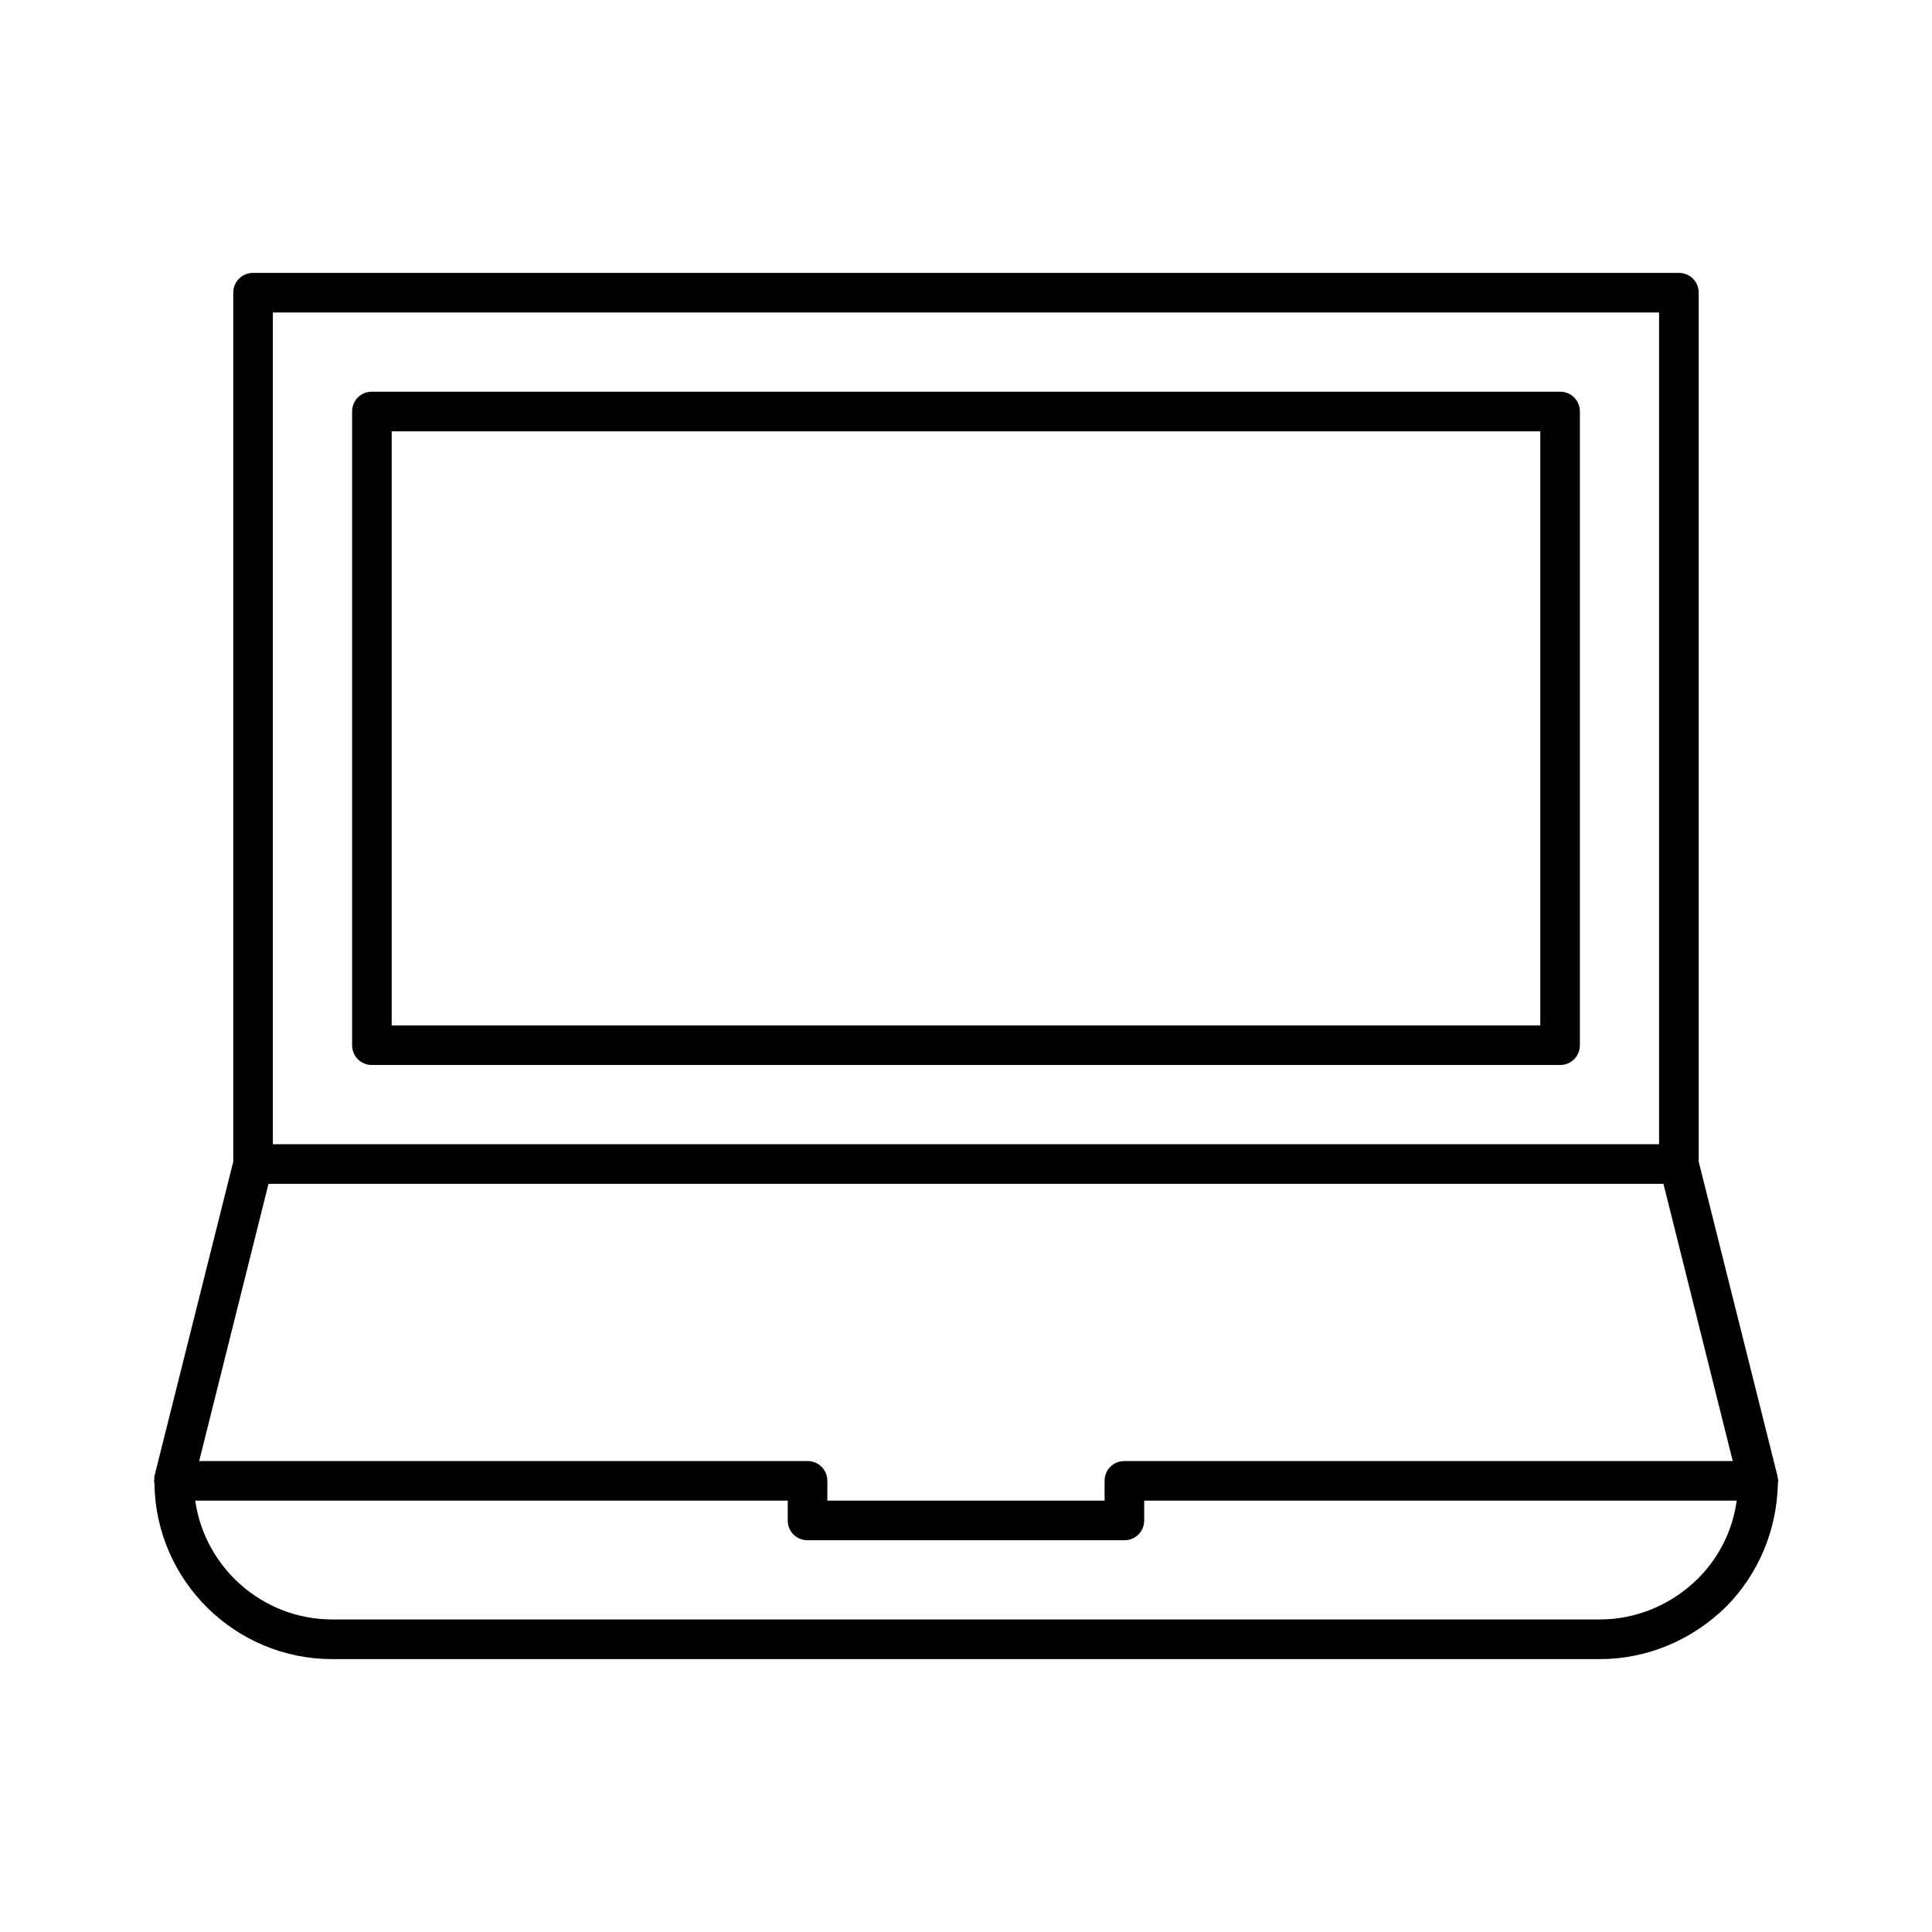
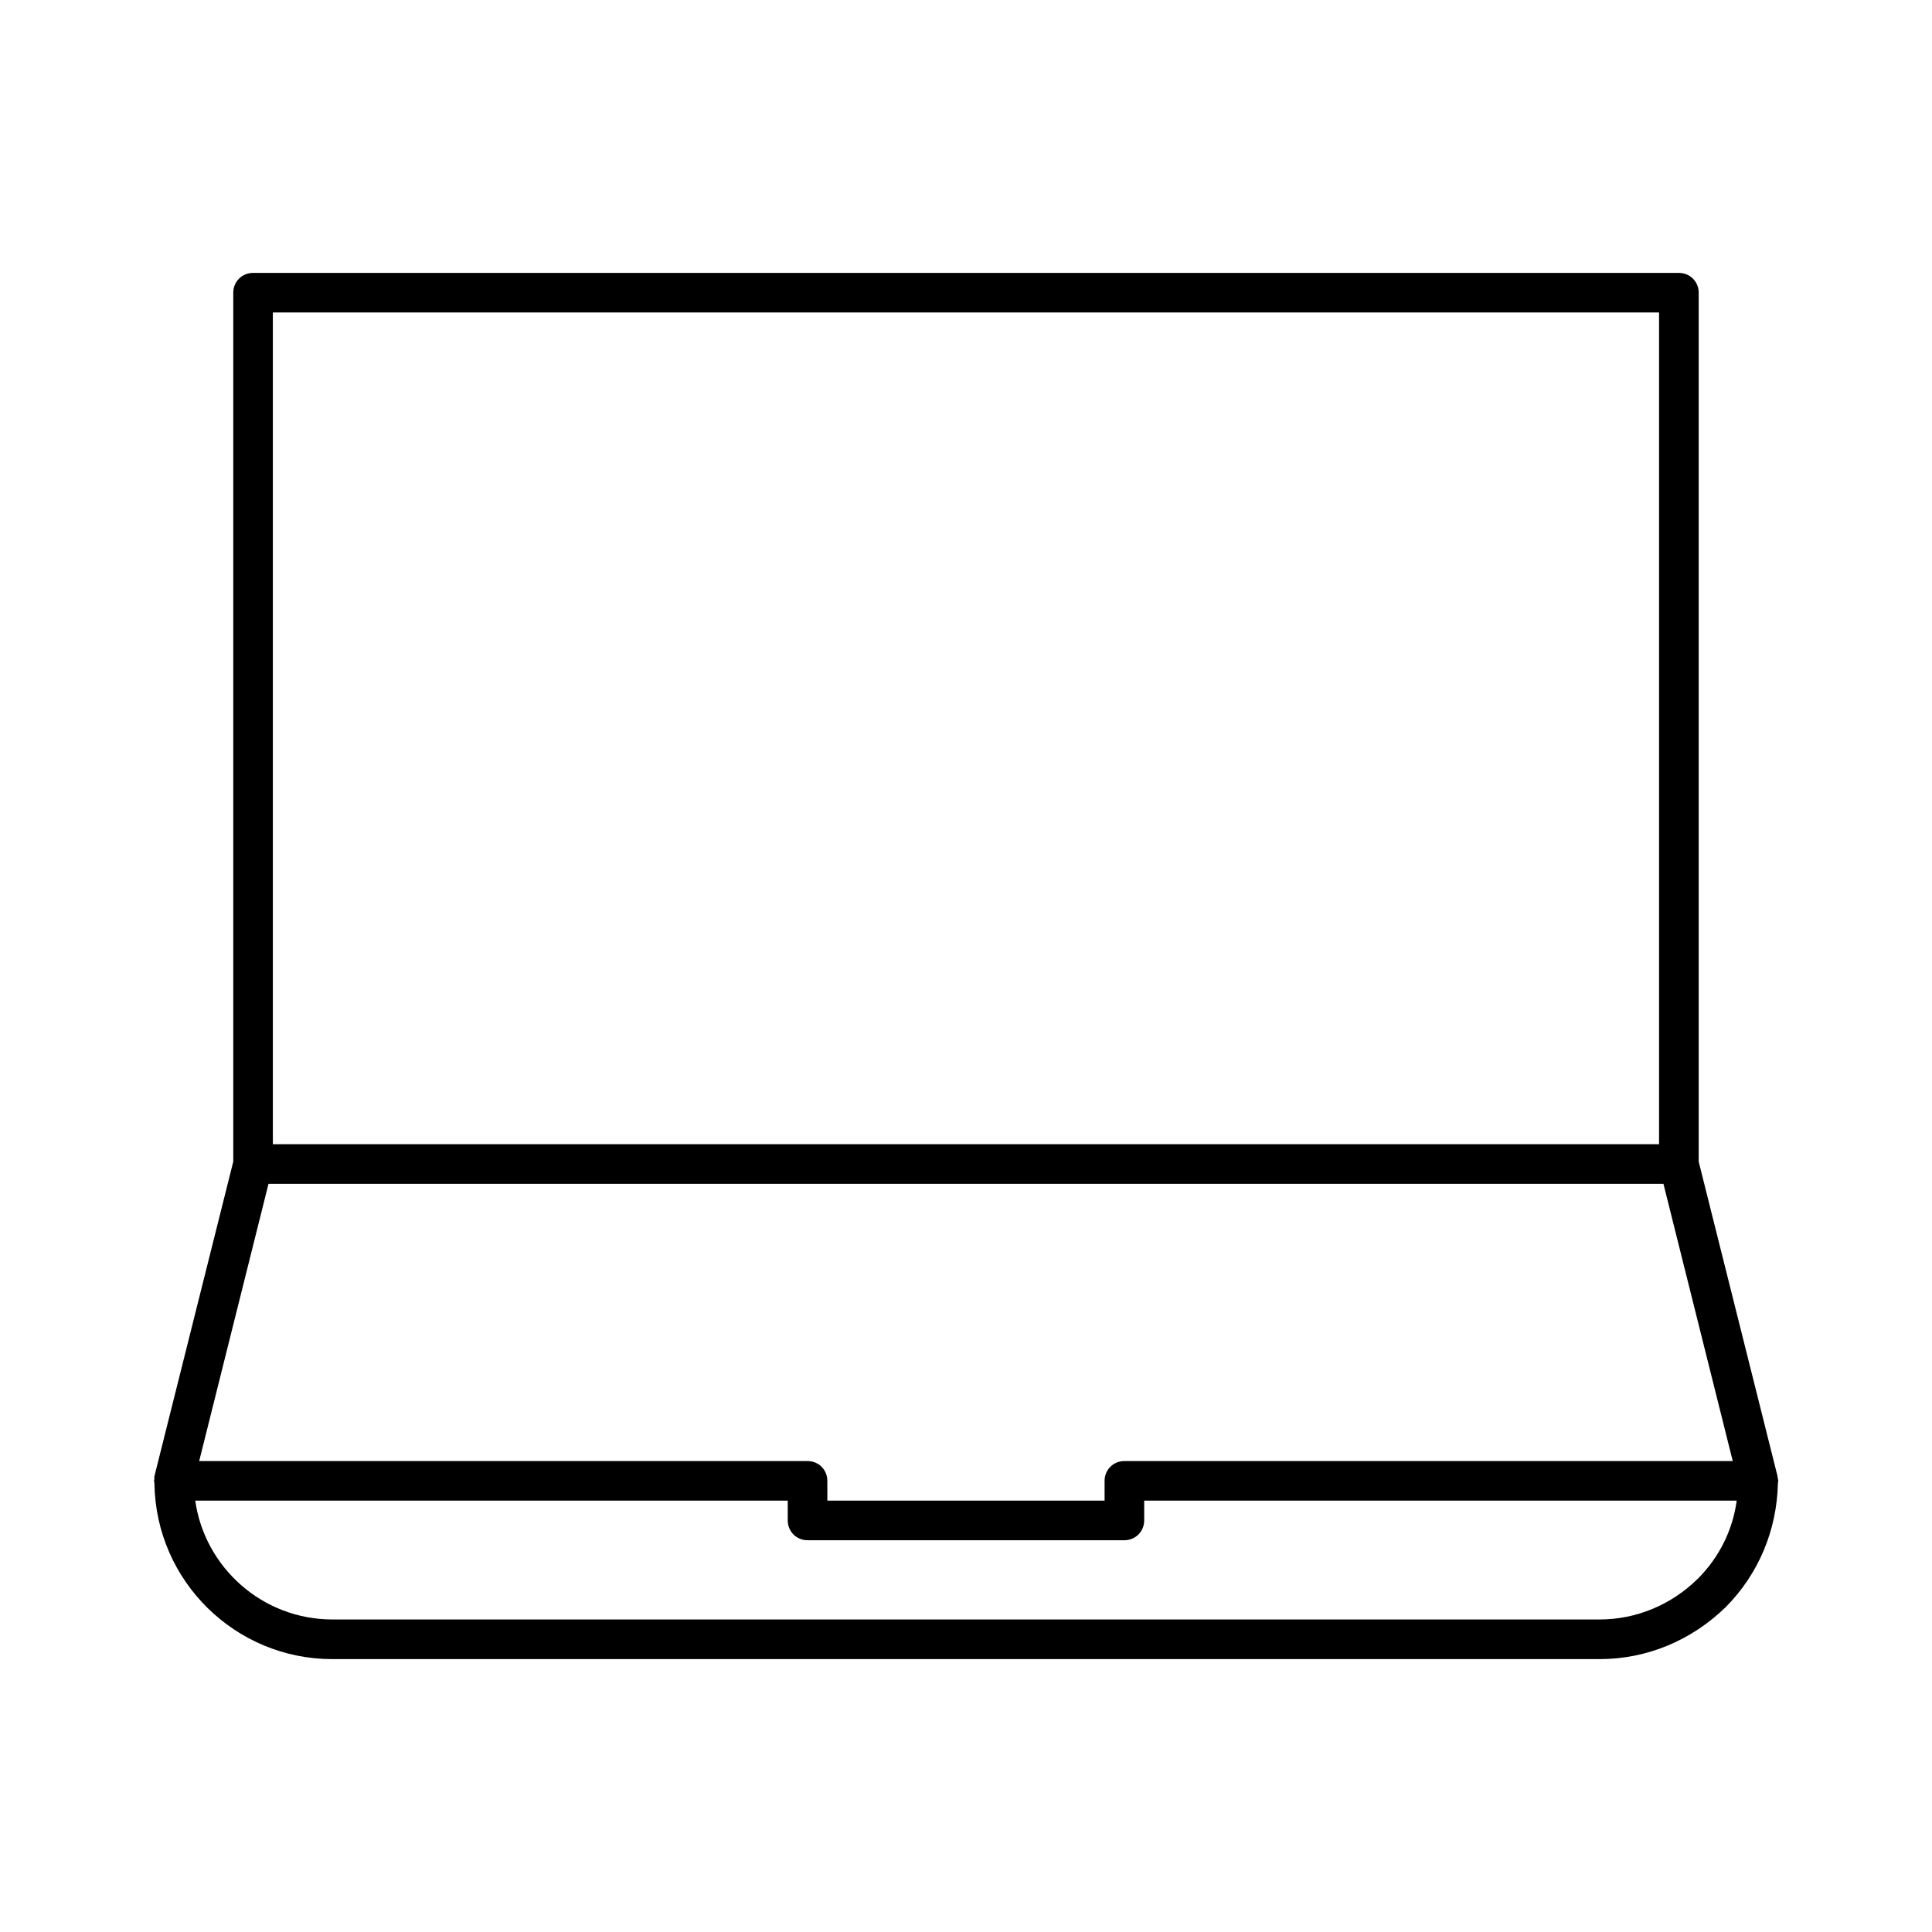
<svg xmlns="http://www.w3.org/2000/svg" fill="#000000" width="800px" height="800px" version="1.1" viewBox="144 144 512 512">
  <g>
    <path d="m615.06 535.19-20.887-83.34v-230.28c0-2.938-2.309-5.246-5.246-5.246l-377.86-0.004c-2.938 0-5.25 2.312-5.25 5.25v230.28l-20.887 83.34c-0.105 0.211 0 0.418 0 0.629 0 0.211-0.105 0.418-0.105 0.629 0 0.211 0.105 0.418 0.105 0.629v0.211c0.422 25.715 21.414 46.395 47.129 46.395h335.87c12.492 0 24.352-4.934 33.48-13.855 8.711-8.816 13.434-20.363 13.75-32.539v-0.211c0-0.211 0.105-0.418 0.105-0.629 0-0.211-0.105-0.418-0.105-0.629-0.102-0.211-0.102-0.418-0.102-0.629zm-398.75-308.38h367.36v220.42h-367.36zm-1.152 230.91h369.67l18.367 73.473h-161.22c-2.938 0-5.246 2.309-5.246 5.246v5.246h-73.473l-0.004-5.246c0-2.938-2.309-5.246-5.246-5.246h-161.22zm378.8 104.64c-7.031 6.926-16.27 10.812-26.031 10.812h-335.87c-18.473 0-33.797-13.75-36.316-31.488h157.02v5.246c0 2.938 2.309 5.246 5.246 5.246h83.969c2.938 0 5.246-2.309 5.246-5.246v-5.246h157.02c-1.043 7.766-4.613 15.008-10.281 20.676z" />
-     <path d="m557.44 247.8h-314.88c-2.938 0-5.246 2.309-5.246 5.246v167.94c0 2.938 2.309 5.246 5.246 5.246h314.88c2.938 0 5.246-2.309 5.246-5.246v-167.93c0-2.941-2.309-5.25-5.25-5.25zm-5.246 167.94h-304.39v-157.44h304.39z" />
  </g>
</svg>